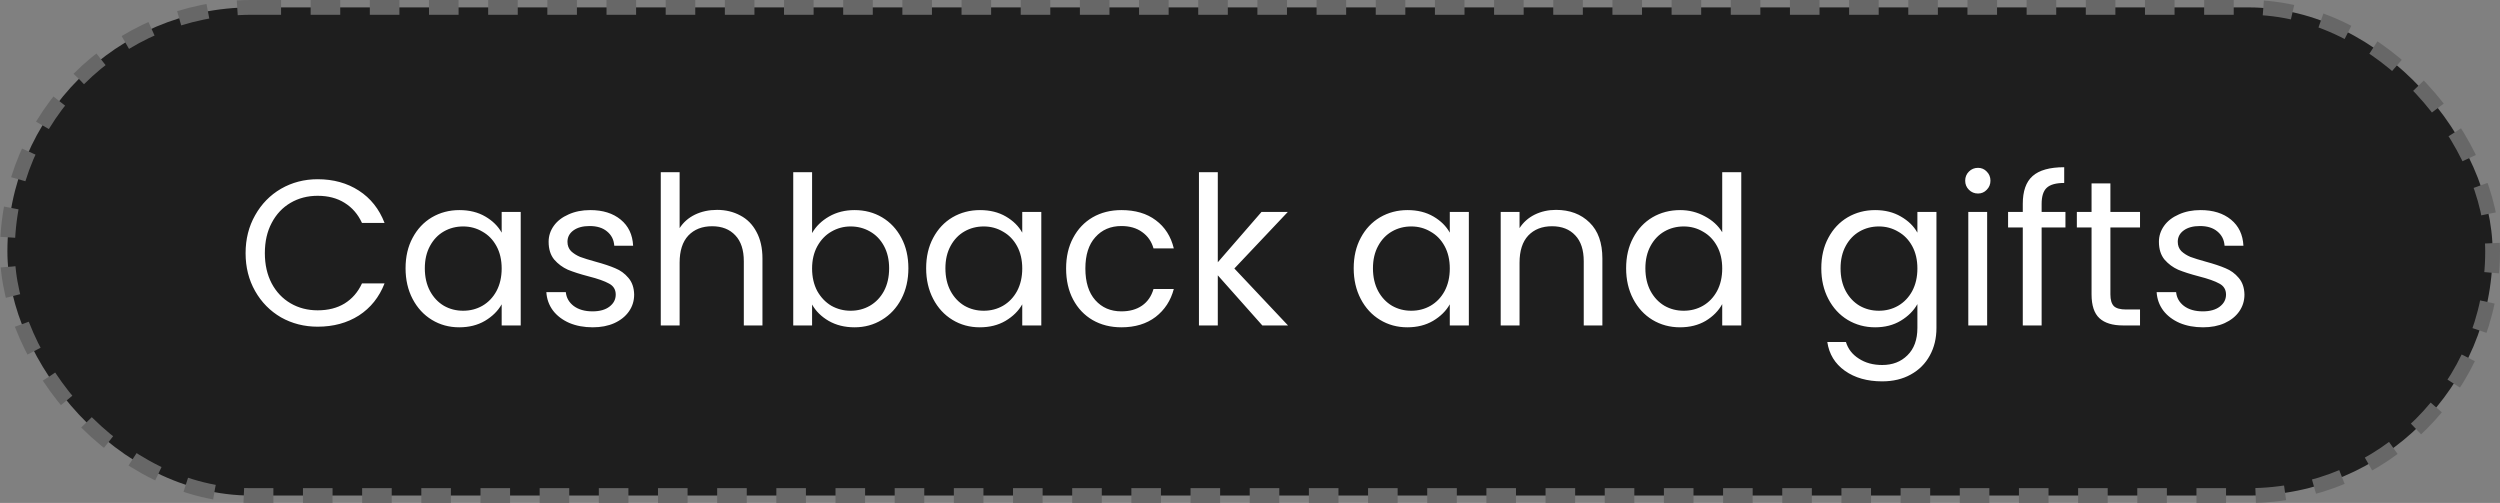
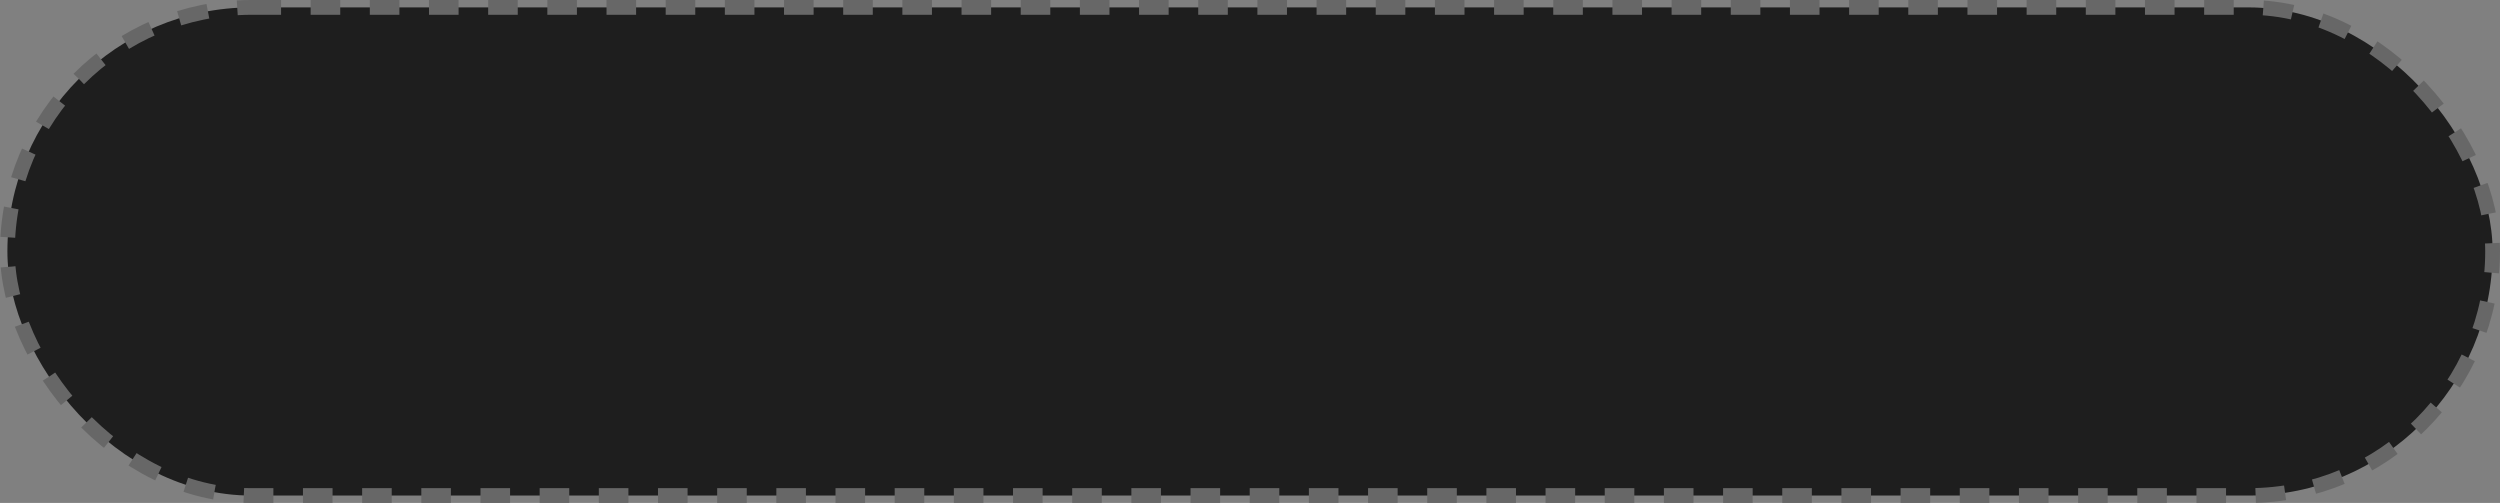
<svg xmlns="http://www.w3.org/2000/svg" width="169" height="34" viewBox="0 0 169 34" fill="none">
  <rect x="0" y="0" width="169" height="34" fill="#808080" stroke="none" />
  <rect x="0.5" y="0.5" width="168" height="33" rx="16.5" fill="#1E1E1E" />
  <rect x="0.5" y="0.5" width="168" height="33" rx="16.5" stroke="#676767" stroke-dasharray="2 2" />
-   <path d="M16.602 17.114C16.602 16.162 16.817 15.308 17.246 14.552C17.675 13.787 18.259 13.189 18.996 12.76C19.743 12.331 20.569 12.116 21.474 12.116C22.538 12.116 23.467 12.373 24.26 12.886C25.053 13.399 25.632 14.127 25.996 15.07H24.47C24.199 14.482 23.807 14.029 23.294 13.712C22.79 13.395 22.183 13.236 21.474 13.236C20.793 13.236 20.181 13.395 19.64 13.712C19.099 14.029 18.674 14.482 18.366 15.07C18.058 15.649 17.904 16.33 17.904 17.114C17.904 17.889 18.058 18.57 18.366 19.158C18.674 19.737 19.099 20.185 19.64 20.502C20.181 20.819 20.793 20.978 21.474 20.978C22.183 20.978 22.79 20.824 23.294 20.516C23.807 20.199 24.199 19.746 24.47 19.158H25.996C25.632 20.091 25.053 20.815 24.26 21.328C23.467 21.832 22.538 22.084 21.474 22.084C20.569 22.084 19.743 21.874 18.996 21.454C18.259 21.025 17.675 20.432 17.246 19.676C16.817 18.92 16.602 18.066 16.602 17.114ZM27.416 18.136C27.416 17.352 27.575 16.666 27.892 16.078C28.21 15.481 28.644 15.019 29.195 14.692C29.755 14.365 30.375 14.202 31.056 14.202C31.729 14.202 32.312 14.347 32.806 14.636C33.301 14.925 33.67 15.289 33.913 15.728V14.328H35.2V22H33.913V20.572C33.66 21.02 33.282 21.393 32.779 21.692C32.284 21.981 31.705 22.126 31.043 22.126C30.361 22.126 29.745 21.958 29.195 21.622C28.644 21.286 28.21 20.815 27.892 20.208C27.575 19.601 27.416 18.911 27.416 18.136ZM33.913 18.15C33.913 17.571 33.796 17.067 33.562 16.638C33.329 16.209 33.012 15.882 32.611 15.658C32.218 15.425 31.785 15.308 31.308 15.308C30.832 15.308 30.398 15.42 30.006 15.644C29.614 15.868 29.302 16.195 29.069 16.624C28.835 17.053 28.718 17.557 28.718 18.136C28.718 18.724 28.835 19.237 29.069 19.676C29.302 20.105 29.614 20.437 30.006 20.67C30.398 20.894 30.832 21.006 31.308 21.006C31.785 21.006 32.218 20.894 32.611 20.67C33.012 20.437 33.329 20.105 33.562 19.676C33.796 19.237 33.913 18.729 33.913 18.15ZM40.069 22.126C39.481 22.126 38.954 22.028 38.487 21.832C38.021 21.627 37.652 21.347 37.381 20.992C37.111 20.628 36.961 20.213 36.933 19.746H38.249C38.287 20.129 38.464 20.441 38.781 20.684C39.108 20.927 39.533 21.048 40.055 21.048C40.541 21.048 40.923 20.941 41.203 20.726C41.483 20.511 41.623 20.241 41.623 19.914C41.623 19.578 41.474 19.331 41.175 19.172C40.877 19.004 40.415 18.841 39.789 18.682C39.22 18.533 38.753 18.383 38.389 18.234C38.035 18.075 37.727 17.847 37.465 17.548C37.213 17.24 37.087 16.839 37.087 16.344C37.087 15.952 37.204 15.593 37.437 15.266C37.671 14.939 38.002 14.683 38.431 14.496C38.861 14.3 39.351 14.202 39.901 14.202C40.751 14.202 41.437 14.417 41.959 14.846C42.482 15.275 42.762 15.863 42.799 16.61H41.525C41.497 16.209 41.334 15.887 41.035 15.644C40.746 15.401 40.354 15.28 39.859 15.28C39.402 15.28 39.038 15.378 38.767 15.574C38.497 15.77 38.361 16.027 38.361 16.344C38.361 16.596 38.441 16.806 38.599 16.974C38.767 17.133 38.973 17.263 39.215 17.366C39.467 17.459 39.813 17.567 40.251 17.688C40.802 17.837 41.25 17.987 41.595 18.136C41.941 18.276 42.235 18.491 42.477 18.78C42.729 19.069 42.86 19.447 42.869 19.914C42.869 20.334 42.753 20.712 42.519 21.048C42.286 21.384 41.955 21.65 41.525 21.846C41.105 22.033 40.62 22.126 40.069 22.126ZM48.476 14.188C49.054 14.188 49.577 14.314 50.044 14.566C50.511 14.809 50.874 15.177 51.136 15.672C51.407 16.167 51.542 16.769 51.542 17.478V22H50.282V17.66C50.282 16.895 50.09 16.311 49.708 15.91C49.325 15.499 48.803 15.294 48.14 15.294C47.468 15.294 46.931 15.504 46.53 15.924C46.138 16.344 45.942 16.955 45.942 17.758V22H44.668V11.64H45.942V15.42C46.194 15.028 46.539 14.725 46.978 14.51C47.426 14.295 47.925 14.188 48.476 14.188ZM54.897 15.756C55.158 15.299 55.541 14.925 56.045 14.636C56.549 14.347 57.123 14.202 57.767 14.202C58.458 14.202 59.078 14.365 59.629 14.692C60.18 15.019 60.614 15.481 60.931 16.078C61.248 16.666 61.407 17.352 61.407 18.136C61.407 18.911 61.248 19.601 60.931 20.208C60.614 20.815 60.175 21.286 59.615 21.622C59.064 21.958 58.448 22.126 57.767 22.126C57.104 22.126 56.521 21.981 56.017 21.692C55.522 21.403 55.149 21.034 54.897 20.586V22H53.623V11.64H54.897V15.756ZM60.105 18.136C60.105 17.557 59.988 17.053 59.755 16.624C59.522 16.195 59.204 15.868 58.803 15.644C58.411 15.42 57.977 15.308 57.501 15.308C57.034 15.308 56.6 15.425 56.199 15.658C55.807 15.882 55.49 16.213 55.247 16.652C55.014 17.081 54.897 17.581 54.897 18.15C54.897 18.729 55.014 19.237 55.247 19.676C55.49 20.105 55.807 20.437 56.199 20.67C56.6 20.894 57.034 21.006 57.501 21.006C57.977 21.006 58.411 20.894 58.803 20.67C59.204 20.437 59.522 20.105 59.755 19.676C59.988 19.237 60.105 18.724 60.105 18.136ZM62.608 18.136C62.608 17.352 62.767 16.666 63.084 16.078C63.401 15.481 63.835 15.019 64.386 14.692C64.946 14.365 65.567 14.202 66.248 14.202C66.92 14.202 67.503 14.347 67.998 14.636C68.493 14.925 68.861 15.289 69.104 15.728V14.328H70.392V22H69.104V20.572C68.852 21.02 68.474 21.393 67.97 21.692C67.475 21.981 66.897 22.126 66.234 22.126C65.552 22.126 64.936 21.958 64.386 21.622C63.835 21.286 63.401 20.815 63.084 20.208C62.767 19.601 62.608 18.911 62.608 18.136ZM69.104 18.15C69.104 17.571 68.987 17.067 68.754 16.638C68.52 16.209 68.203 15.882 67.802 15.658C67.41 15.425 66.976 15.308 66.5 15.308C66.024 15.308 65.59 15.42 65.198 15.644C64.806 15.868 64.493 16.195 64.26 16.624C64.026 17.053 63.91 17.557 63.91 18.136C63.91 18.724 64.026 19.237 64.26 19.676C64.493 20.105 64.806 20.437 65.198 20.67C65.59 20.894 66.024 21.006 66.5 21.006C66.976 21.006 67.41 20.894 67.802 20.67C68.203 20.437 68.52 20.105 68.754 19.676C68.987 19.237 69.104 18.729 69.104 18.15ZM72.069 18.15C72.069 17.357 72.228 16.666 72.545 16.078C72.862 15.481 73.301 15.019 73.861 14.692C74.43 14.365 75.079 14.202 75.807 14.202C76.749 14.202 77.524 14.431 78.131 14.888C78.747 15.345 79.153 15.98 79.349 16.792H77.977C77.846 16.325 77.59 15.957 77.207 15.686C76.834 15.415 76.367 15.28 75.807 15.28C75.079 15.28 74.491 15.532 74.043 16.036C73.595 16.531 73.371 17.235 73.371 18.15C73.371 19.074 73.595 19.788 74.043 20.292C74.491 20.796 75.079 21.048 75.807 21.048C76.367 21.048 76.834 20.917 77.207 20.656C77.58 20.395 77.837 20.021 77.977 19.536H79.349C79.144 20.32 78.733 20.95 78.117 21.426C77.501 21.893 76.731 22.126 75.807 22.126C75.079 22.126 74.43 21.963 73.861 21.636C73.301 21.309 72.862 20.847 72.545 20.25C72.228 19.653 72.069 18.953 72.069 18.15ZM85.333 22L82.323 18.612V22H81.049V11.64H82.323V17.73L85.277 14.328H87.055L83.443 18.15L87.069 22H85.333ZM91.51 18.136C91.51 17.352 91.669 16.666 91.986 16.078C92.303 15.481 92.737 15.019 93.288 14.692C93.848 14.365 94.469 14.202 95.15 14.202C95.822 14.202 96.406 14.347 96.9 14.636C97.395 14.925 97.763 15.289 98.006 15.728V14.328H99.294V22H98.006V20.572C97.754 21.02 97.376 21.393 96.872 21.692C96.377 21.981 95.799 22.126 95.136 22.126C94.455 22.126 93.839 21.958 93.288 21.622C92.737 21.286 92.303 20.815 91.986 20.208C91.669 19.601 91.51 18.911 91.51 18.136ZM98.006 18.15C98.006 17.571 97.889 17.067 97.656 16.638C97.423 16.209 97.106 15.882 96.704 15.658C96.312 15.425 95.878 15.308 95.402 15.308C94.926 15.308 94.492 15.42 94.1 15.644C93.708 15.868 93.395 16.195 93.162 16.624C92.929 17.053 92.812 17.557 92.812 18.136C92.812 18.724 92.929 19.237 93.162 19.676C93.395 20.105 93.708 20.437 94.1 20.67C94.492 20.894 94.926 21.006 95.402 21.006C95.878 21.006 96.312 20.894 96.704 20.67C97.106 20.437 97.423 20.105 97.656 19.676C97.889 19.237 98.006 18.729 98.006 18.15ZM105.185 14.188C106.118 14.188 106.874 14.473 107.453 15.042C108.032 15.602 108.321 16.414 108.321 17.478V22H107.061V17.66C107.061 16.895 106.87 16.311 106.487 15.91C106.104 15.499 105.582 15.294 104.919 15.294C104.247 15.294 103.71 15.504 103.309 15.924C102.917 16.344 102.721 16.955 102.721 17.758V22H101.447V14.328H102.721V15.42C102.973 15.028 103.314 14.725 103.743 14.51C104.182 14.295 104.662 14.188 105.185 14.188ZM109.926 18.136C109.926 17.352 110.085 16.666 110.402 16.078C110.72 15.481 111.154 15.019 111.704 14.692C112.264 14.365 112.89 14.202 113.58 14.202C114.178 14.202 114.733 14.342 115.246 14.622C115.76 14.893 116.152 15.252 116.422 15.7V11.64H117.71V22H116.422V20.558C116.17 21.015 115.797 21.393 115.302 21.692C114.808 21.981 114.229 22.126 113.566 22.126C112.885 22.126 112.264 21.958 111.704 21.622C111.154 21.286 110.72 20.815 110.402 20.208C110.085 19.601 109.926 18.911 109.926 18.136ZM116.422 18.15C116.422 17.571 116.306 17.067 116.072 16.638C115.839 16.209 115.522 15.882 115.12 15.658C114.728 15.425 114.294 15.308 113.818 15.308C113.342 15.308 112.908 15.42 112.516 15.644C112.124 15.868 111.812 16.195 111.578 16.624C111.345 17.053 111.228 17.557 111.228 18.136C111.228 18.724 111.345 19.237 111.578 19.676C111.812 20.105 112.124 20.437 112.516 20.67C112.908 20.894 113.342 21.006 113.818 21.006C114.294 21.006 114.728 20.894 115.12 20.67C115.522 20.437 115.839 20.105 116.072 19.676C116.306 19.237 116.422 18.729 116.422 18.15ZM126.76 14.202C127.422 14.202 128.001 14.347 128.496 14.636C129 14.925 129.373 15.289 129.616 15.728V14.328H130.904V22.168C130.904 22.868 130.754 23.489 130.456 24.03C130.157 24.581 129.728 25.01 129.168 25.318C128.617 25.626 127.973 25.78 127.236 25.78C126.228 25.78 125.388 25.542 124.716 25.066C124.044 24.59 123.647 23.941 123.526 23.12H124.786C124.926 23.587 125.215 23.96 125.654 24.24C126.092 24.529 126.62 24.674 127.236 24.674C127.936 24.674 128.505 24.455 128.944 24.016C129.392 23.577 129.616 22.961 129.616 22.168V20.558C129.364 21.006 128.99 21.379 128.496 21.678C128.001 21.977 127.422 22.126 126.76 22.126C126.078 22.126 125.458 21.958 124.898 21.622C124.347 21.286 123.913 20.815 123.596 20.208C123.278 19.601 123.12 18.911 123.12 18.136C123.12 17.352 123.278 16.666 123.596 16.078C123.913 15.481 124.347 15.019 124.898 14.692C125.458 14.365 126.078 14.202 126.76 14.202ZM129.616 18.15C129.616 17.571 129.499 17.067 129.266 16.638C129.032 16.209 128.715 15.882 128.314 15.658C127.922 15.425 127.488 15.308 127.012 15.308C126.536 15.308 126.102 15.42 125.71 15.644C125.318 15.868 125.005 16.195 124.772 16.624C124.538 17.053 124.422 17.557 124.422 18.136C124.422 18.724 124.538 19.237 124.772 19.676C125.005 20.105 125.318 20.437 125.71 20.67C126.102 20.894 126.536 21.006 127.012 21.006C127.488 21.006 127.922 20.894 128.314 20.67C128.715 20.437 129.032 20.105 129.266 19.676C129.499 19.237 129.616 18.729 129.616 18.15ZM133.715 13.082C133.472 13.082 133.267 12.998 133.099 12.83C132.931 12.662 132.847 12.457 132.847 12.214C132.847 11.971 132.931 11.766 133.099 11.598C133.267 11.43 133.472 11.346 133.715 11.346C133.948 11.346 134.144 11.43 134.303 11.598C134.471 11.766 134.555 11.971 134.555 12.214C134.555 12.457 134.471 12.662 134.303 12.83C134.144 12.998 133.948 13.082 133.715 13.082ZM134.331 14.328V22H133.057V14.328H134.331ZM139.624 15.378H138.014V22H136.74V15.378H135.746V14.328H136.74V13.782C136.74 12.923 136.959 12.298 137.398 11.906C137.846 11.505 138.56 11.304 139.54 11.304V12.368C138.98 12.368 138.583 12.48 138.35 12.704C138.126 12.919 138.014 13.278 138.014 13.782V14.328H139.624V15.378ZM142.663 15.378V19.9C142.663 20.273 142.743 20.539 142.901 20.698C143.06 20.847 143.335 20.922 143.727 20.922H144.665V22H143.517C142.808 22 142.276 21.837 141.921 21.51C141.567 21.183 141.389 20.647 141.389 19.9V15.378H140.395V14.328H141.389V12.396H142.663V14.328H144.665V15.378H142.663ZM148.925 22.126C148.337 22.126 147.81 22.028 147.343 21.832C146.876 21.627 146.508 21.347 146.237 20.992C145.966 20.628 145.817 20.213 145.789 19.746H147.105C147.142 20.129 147.32 20.441 147.637 20.684C147.964 20.927 148.388 21.048 148.911 21.048C149.396 21.048 149.779 20.941 150.059 20.726C150.339 20.511 150.479 20.241 150.479 19.914C150.479 19.578 150.33 19.331 150.031 19.172C149.732 19.004 149.27 18.841 148.645 18.682C148.076 18.533 147.609 18.383 147.245 18.234C146.89 18.075 146.582 17.847 146.321 17.548C146.069 17.24 145.943 16.839 145.943 16.344C145.943 15.952 146.06 15.593 146.293 15.266C146.526 14.939 146.858 14.683 147.287 14.496C147.716 14.3 148.206 14.202 148.757 14.202C149.606 14.202 150.292 14.417 150.815 14.846C151.338 15.275 151.618 15.863 151.655 16.61H150.381C150.353 16.209 150.19 15.887 149.891 15.644C149.602 15.401 149.21 15.28 148.715 15.28C148.258 15.28 147.894 15.378 147.623 15.574C147.352 15.77 147.217 16.027 147.217 16.344C147.217 16.596 147.296 16.806 147.455 16.974C147.623 17.133 147.828 17.263 148.071 17.366C148.323 17.459 148.668 17.567 149.107 17.688C149.658 17.837 150.106 17.987 150.451 18.136C150.796 18.276 151.09 18.491 151.333 18.78C151.585 19.069 151.716 19.447 151.725 19.914C151.725 20.334 151.608 20.712 151.375 21.048C151.142 21.384 150.81 21.65 150.381 21.846C149.961 22.033 149.476 22.126 148.925 22.126Z" fill="white" />
</svg>